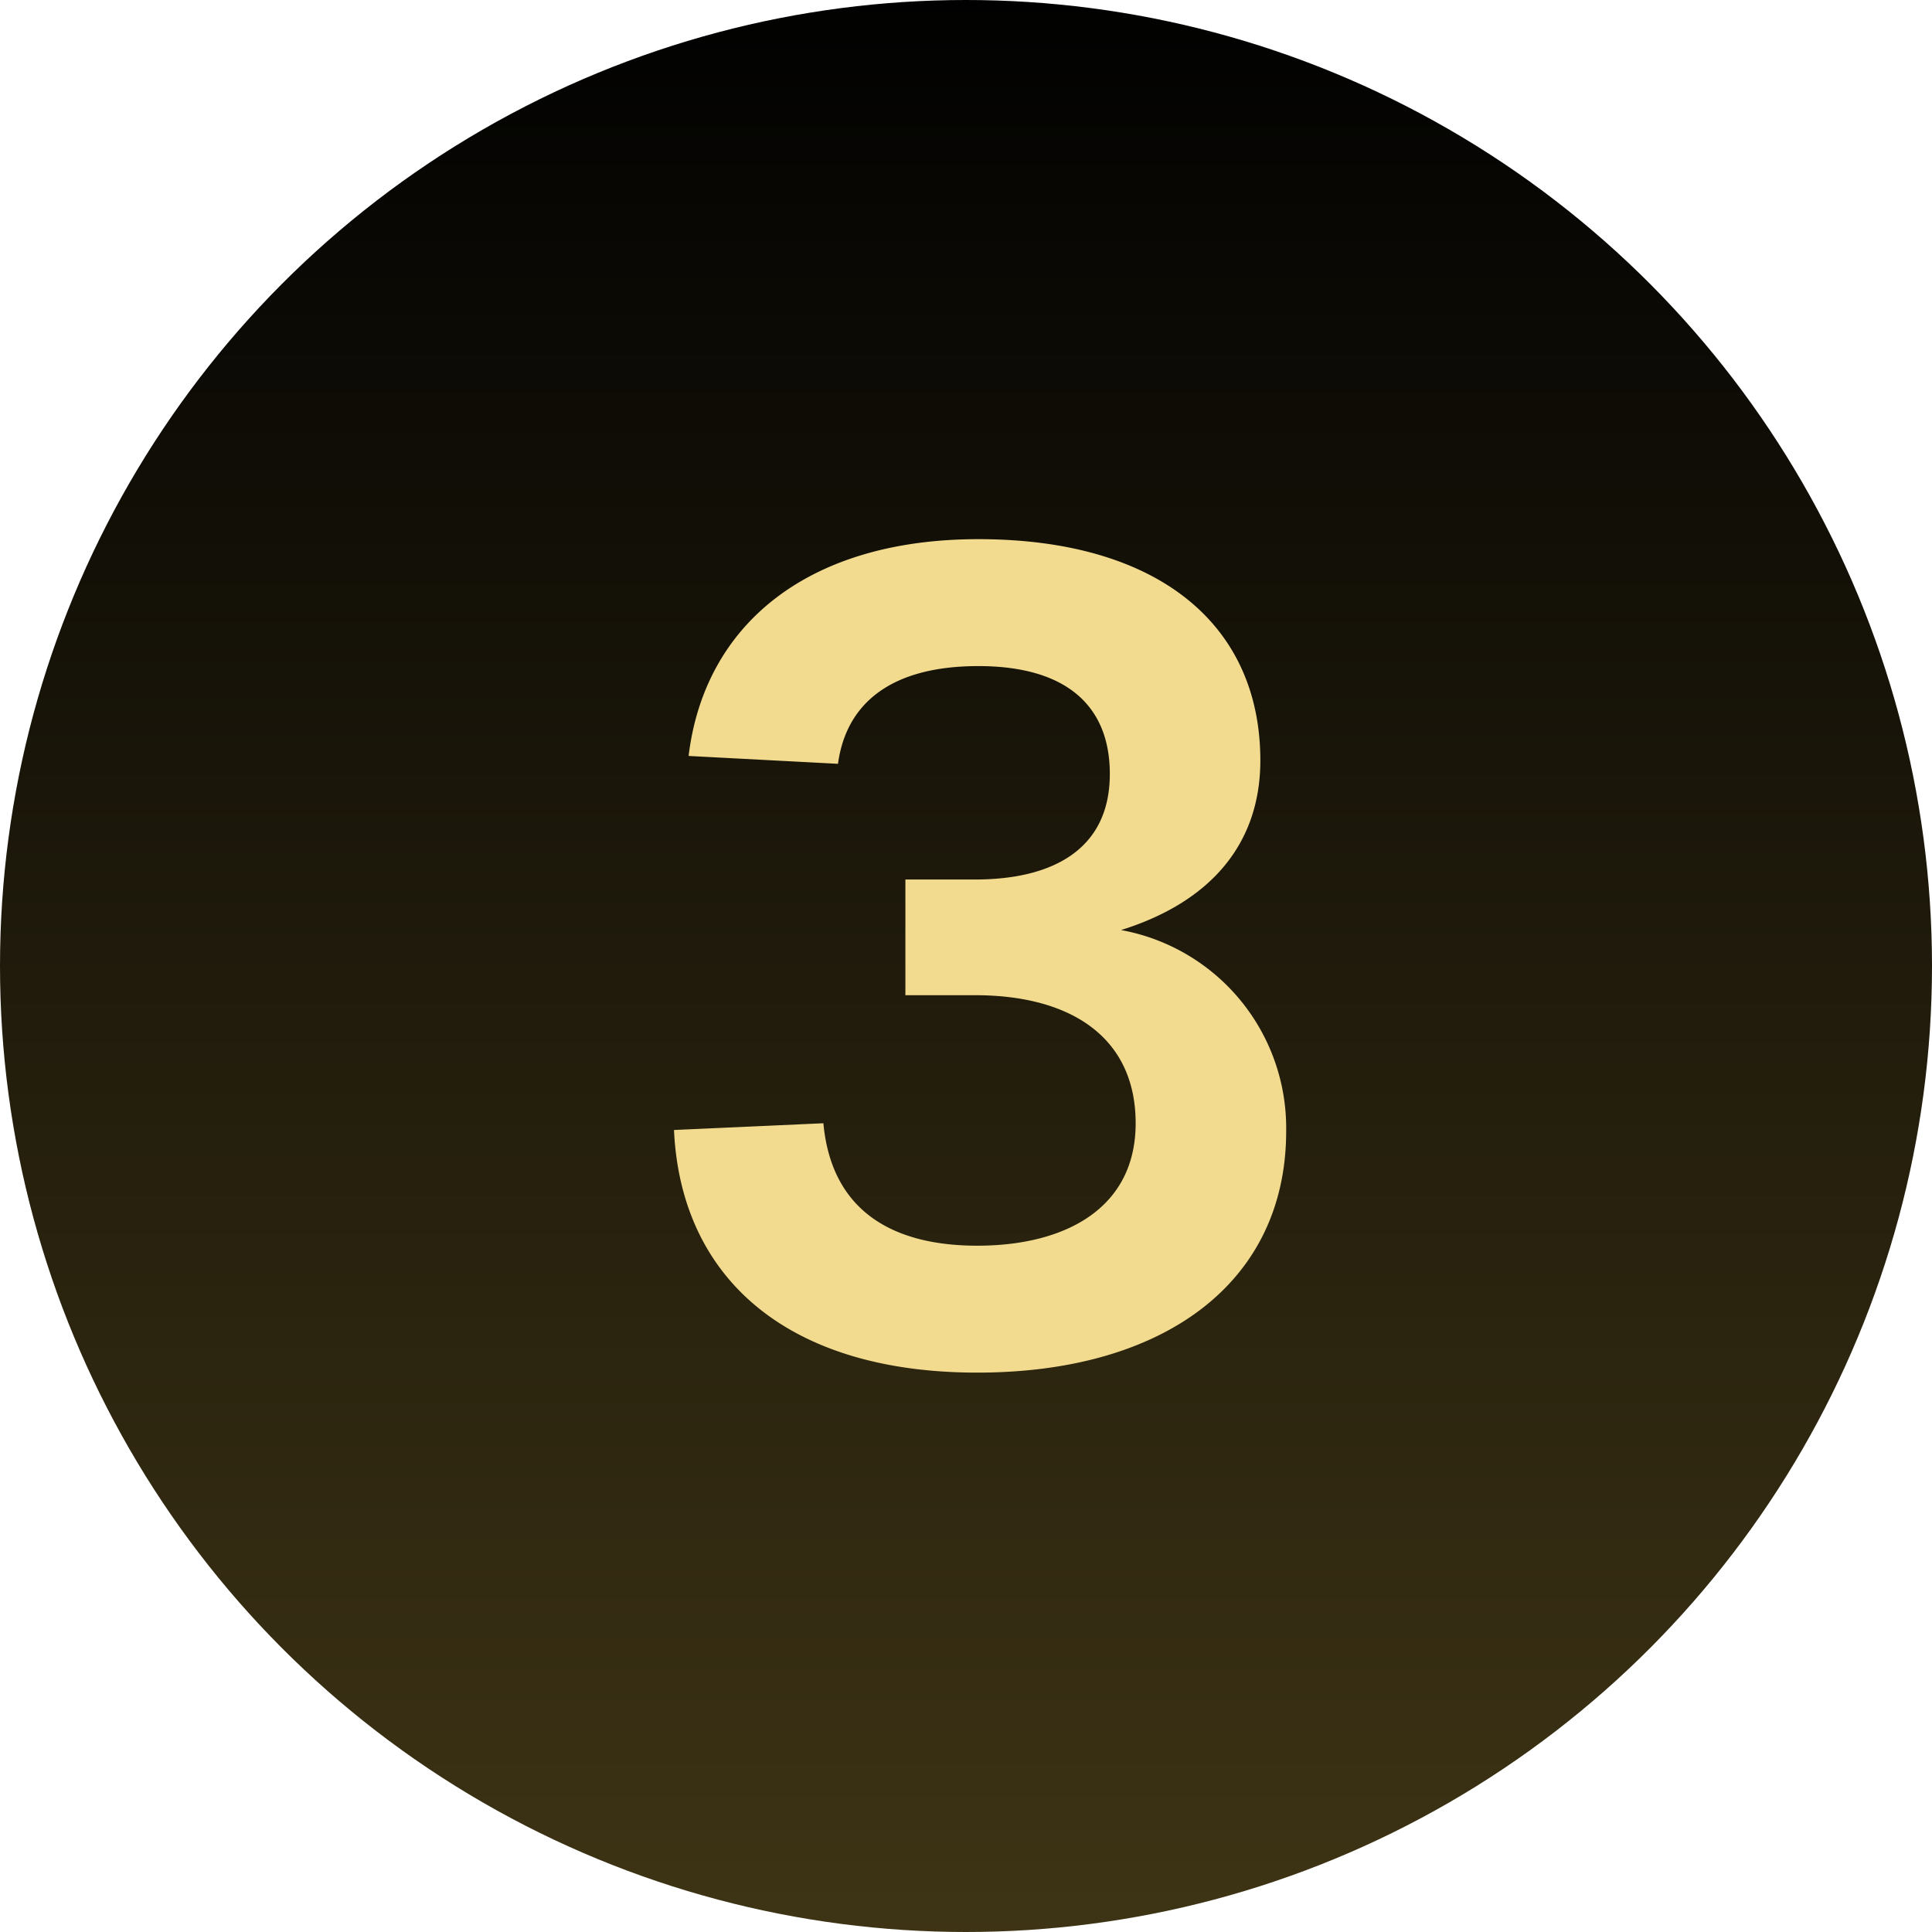
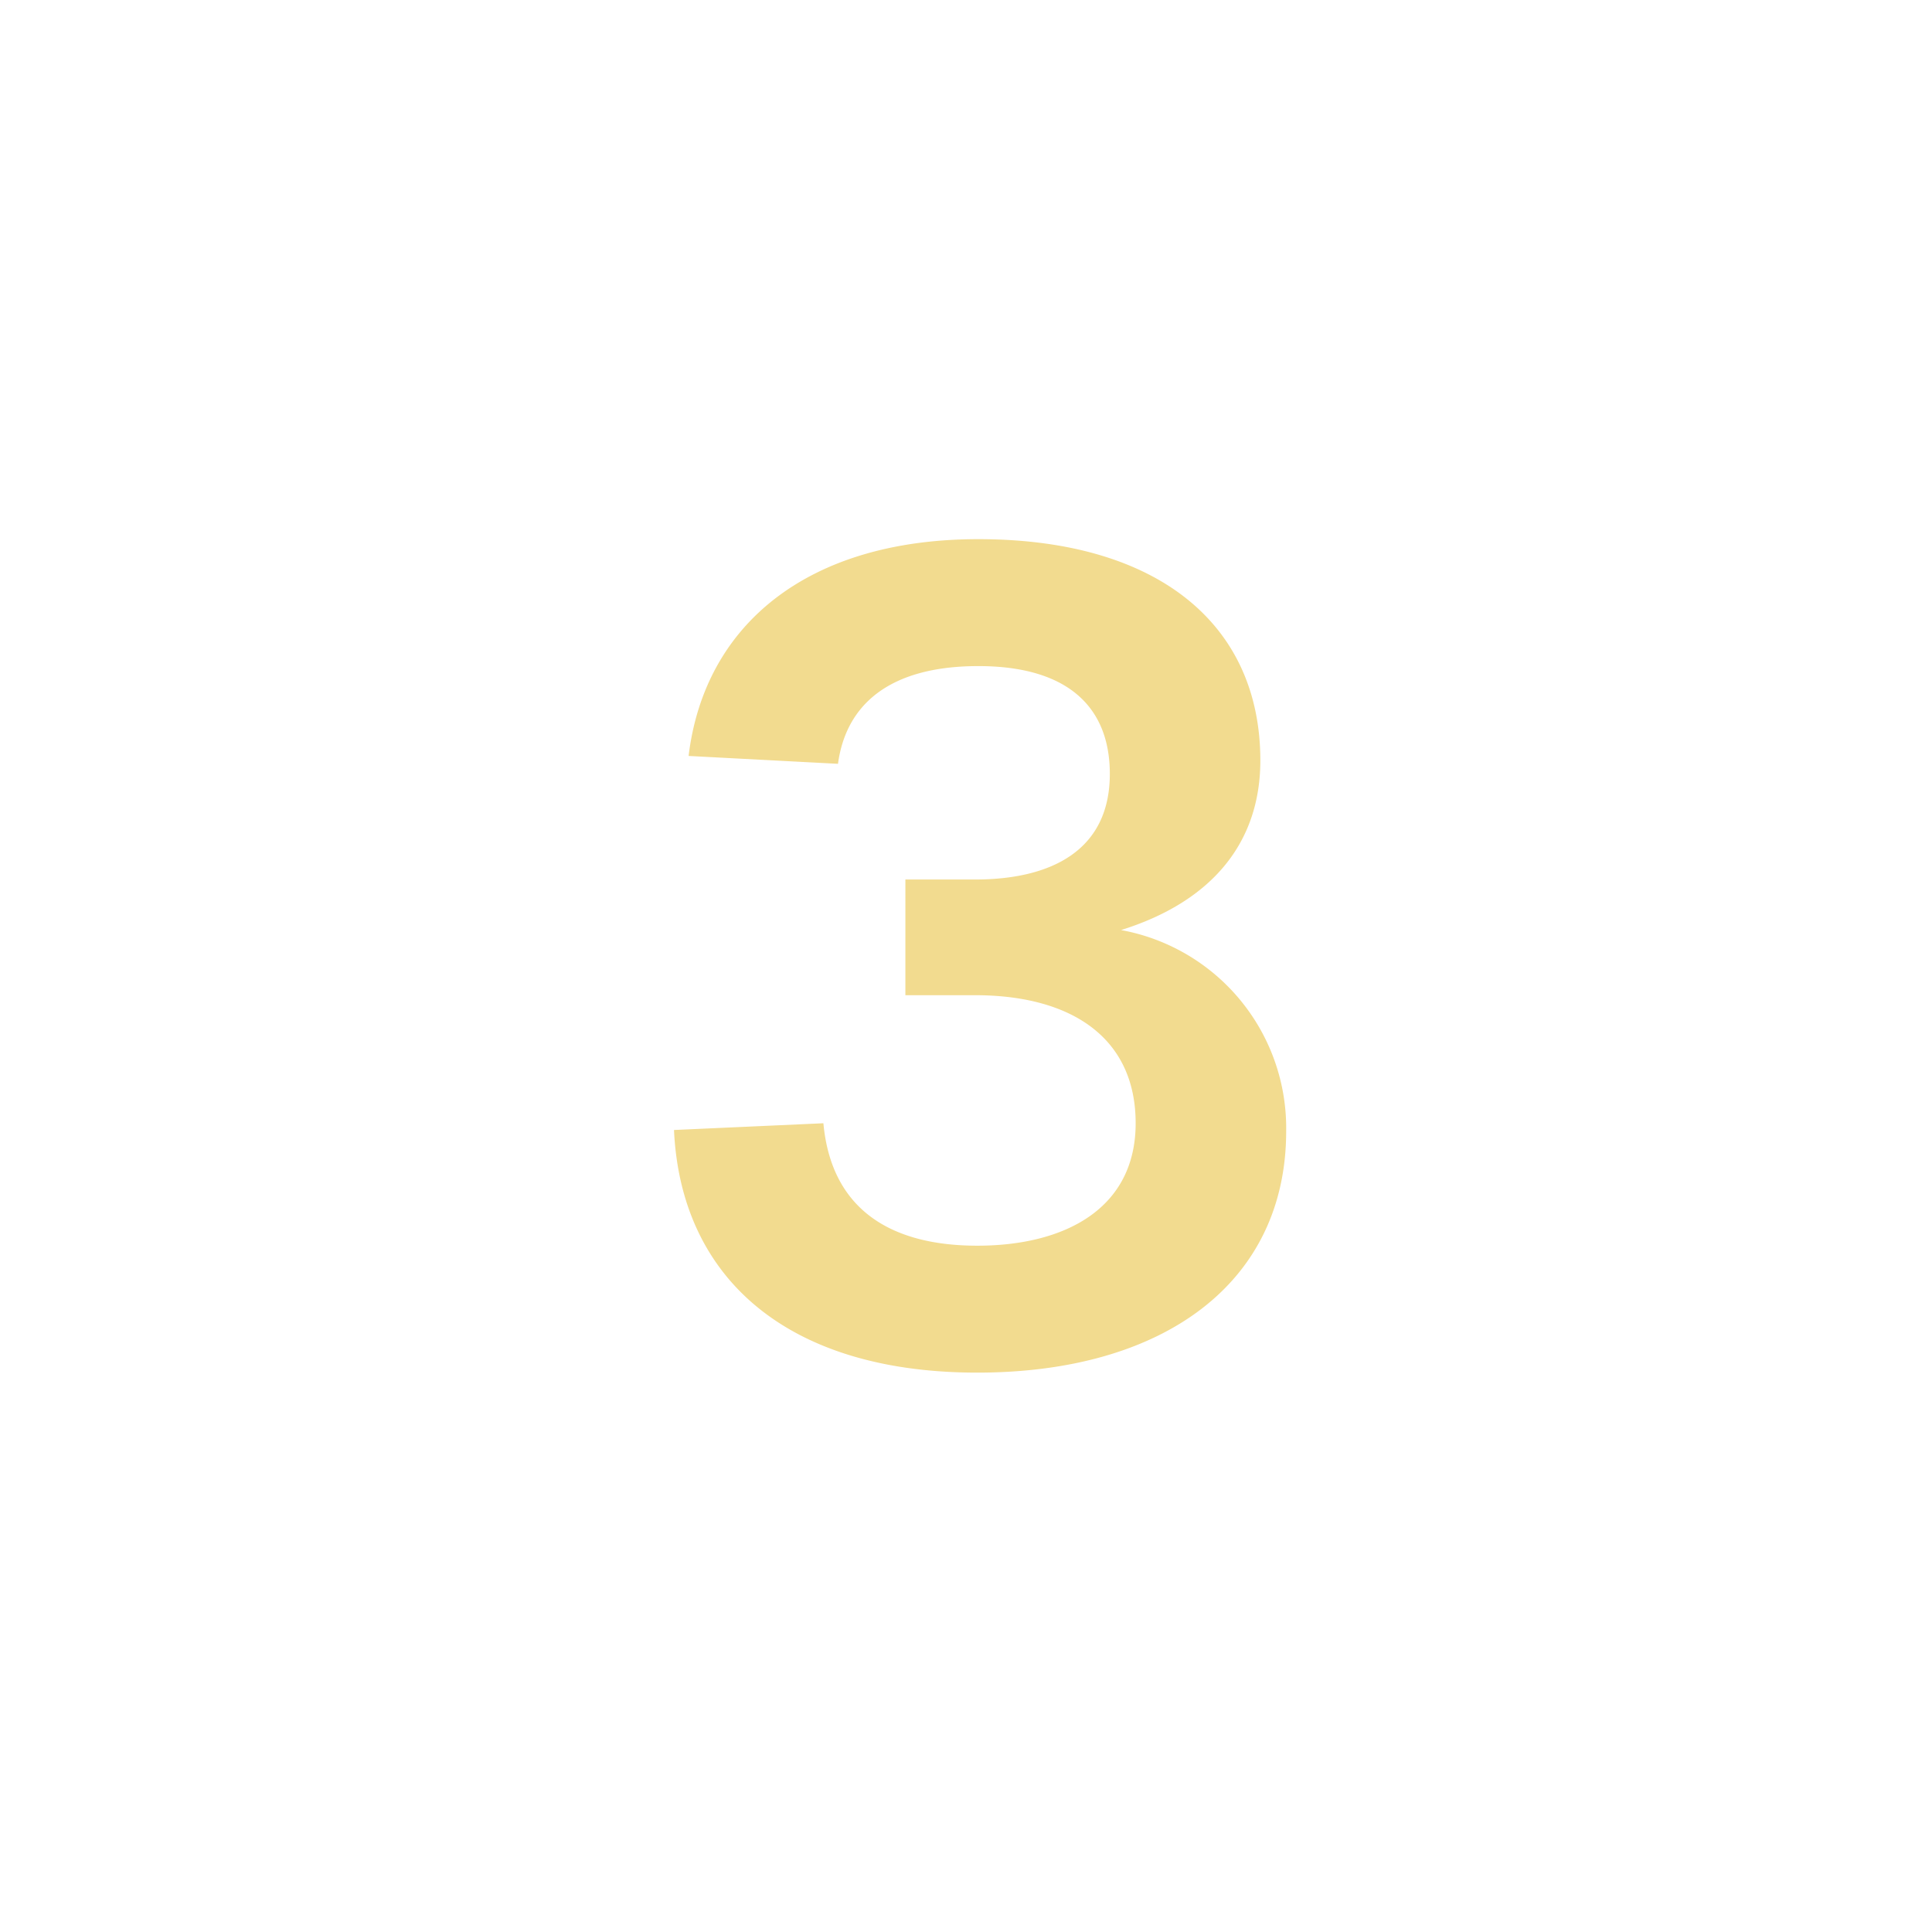
<svg xmlns="http://www.w3.org/2000/svg" width="43" height="43" viewBox="0 0 43 43">
  <defs>
    <linearGradient id="linear-gradient" x1="0.5" x2="0.5" y2="1" gradientUnits="objectBoundingBox">
      <stop offset="0" stop-color="#010101" />
      <stop offset="1" stop-color="#3e3415" />
    </linearGradient>
  </defs>
  <g id="Group_125184" data-name="Group 125184" transform="translate(-977 -2713)">
-     <circle id="Ellipse_392" data-name="Ellipse 392" cx="21.5" cy="21.5" r="21.5" transform="translate(977 2713)" fill="url(#linear-gradient)" />
    <path id="Path_57199" data-name="Path 57199" d="M19.188,25.4c4.15,0,6.875-2,6.875-5.375a4.48,4.48,0,0,0-3.675-4.475c2-.625,3.1-1.925,3.1-3.775,0-3.025-2.275-4.925-6.275-4.925-3.825,0-6.1,1.925-6.45,4.825l3.325.175c.175-1.3,1.125-2.175,3.125-2.175,1.975,0,2.925.9,2.925,2.4,0,1.7-1.3,2.35-3,2.35h-1.55V17h1.55c2.15,0,3.575.95,3.575,2.85s-1.575,2.725-3.525,2.725-3.25-.825-3.425-2.725L12.438,20C12.588,23.275,14.938,25.4,19.188,25.4Z" transform="translate(979.563 2718.15)" fill="#f2db8f" />
  </g>
</svg>